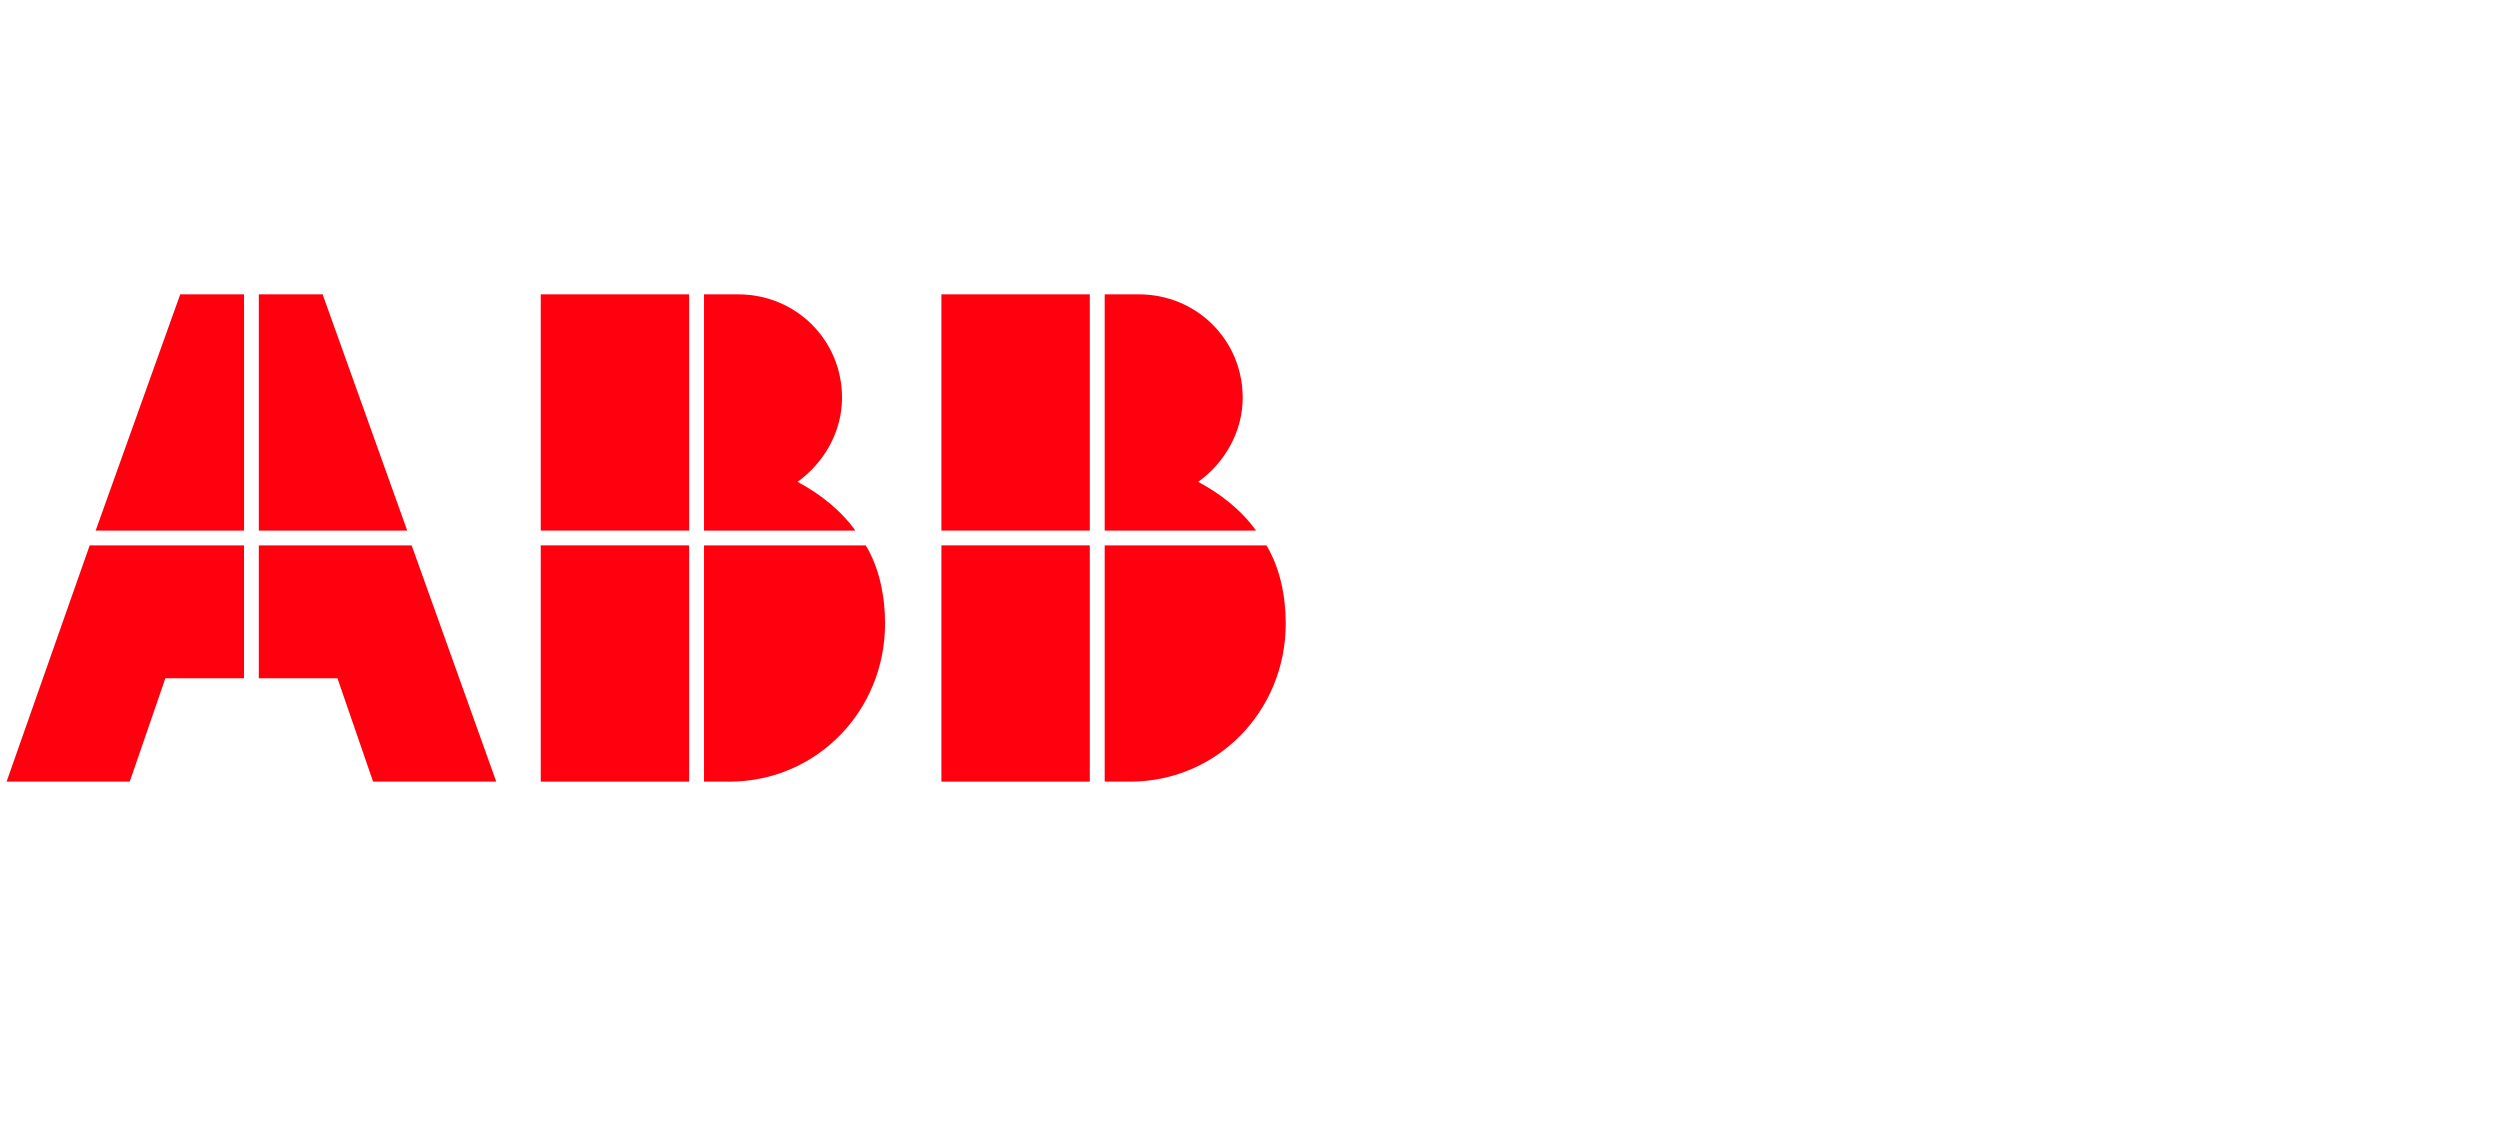
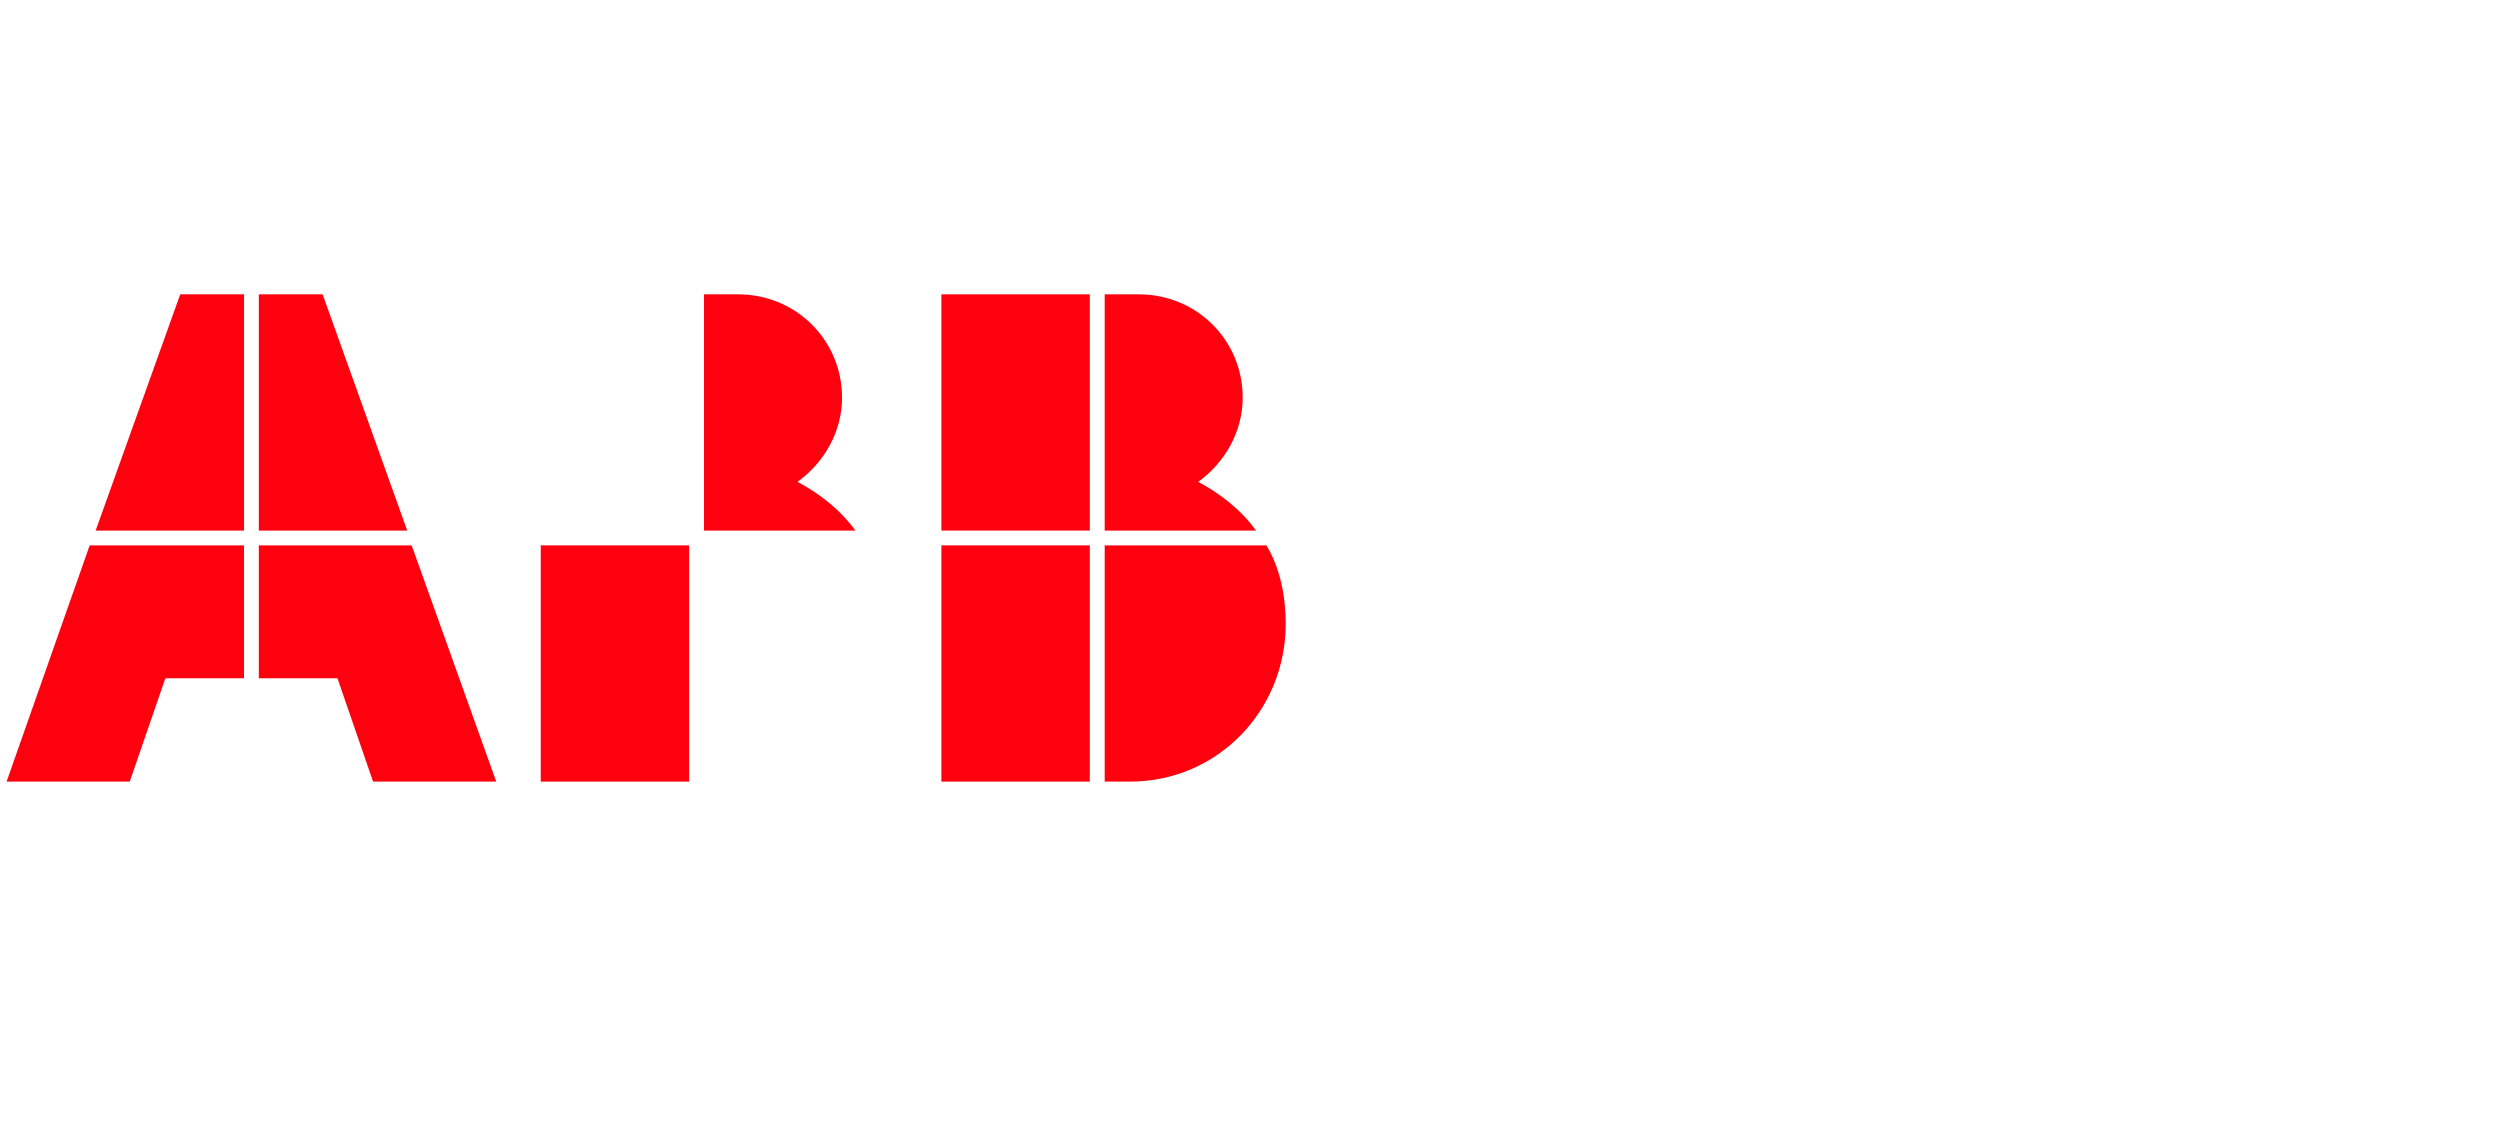
<svg xmlns="http://www.w3.org/2000/svg" width="175" height="80" viewBox="0 0 175 80" fill="none">
  <g clip-path="url(#clip0_446_7588)">
    <path fill-rule="evenodd" clip-rule="evenodd" d="M6.278 38.176L0.461 54.714H9.082L11.575 47.478H17.081V38.176H6.278Z" fill="#FF000F" />
    <path fill-rule="evenodd" clip-rule="evenodd" d="M17.083 20.604H12.616L6.695 37.141H17.083V20.604Z" fill="#FF000F" />
    <path fill-rule="evenodd" clip-rule="evenodd" d="M18.117 47.478H23.622L26.116 54.714H34.737L28.816 38.176H18.117V47.478Z" fill="#FF000F" />
    <path fill-rule="evenodd" clip-rule="evenodd" d="M28.505 37.141L22.584 20.604H18.117V37.141H28.505Z" fill="#FF000F" />
    <path d="M87.923 37.141C86.884 35.694 85.43 34.557 83.872 33.73C85.742 32.387 86.988 30.216 86.988 27.839C86.988 23.808 83.768 20.604 79.717 20.604H77.328V37.141H87.923Z" fill="#FF000F" />
    <path d="M77.328 38.176V54.714H79.094C85.222 54.714 90.001 49.752 90.001 43.654C90.001 41.69 89.585 39.726 88.65 38.176H77.328Z" fill="#FF000F" />
    <path d="M76.286 20.604H65.898V37.141H76.286V20.604Z" fill="#FF000F" />
    <path d="M76.286 38.176H65.898V54.714H76.286V38.176Z" fill="#FF000F" />
    <path d="M59.876 37.141C58.838 35.694 57.383 34.557 55.825 33.73C57.695 32.387 58.942 30.216 58.942 27.839C58.942 23.808 55.721 20.604 51.67 20.604H49.281V37.141H59.876Z" fill="#FF000F" />
-     <path d="M49.281 38.176V54.714H51.047C57.176 54.714 61.954 49.752 61.954 43.654C61.954 41.69 61.538 39.726 60.603 38.176H49.281Z" fill="#FF000F" />
-     <path d="M48.239 20.604H37.852V37.141H48.239V20.604Z" fill="#FF000F" />
    <path d="M48.239 38.176H37.852V54.714H48.239V38.176Z" fill="#FF000F" />
  </g>
  <defs>
    <clipPath id="clip0_446_7588">
      <rect width="90" height="35" fill="white" transform="translate(0 20)" />
    </clipPath>
  </defs>
</svg>